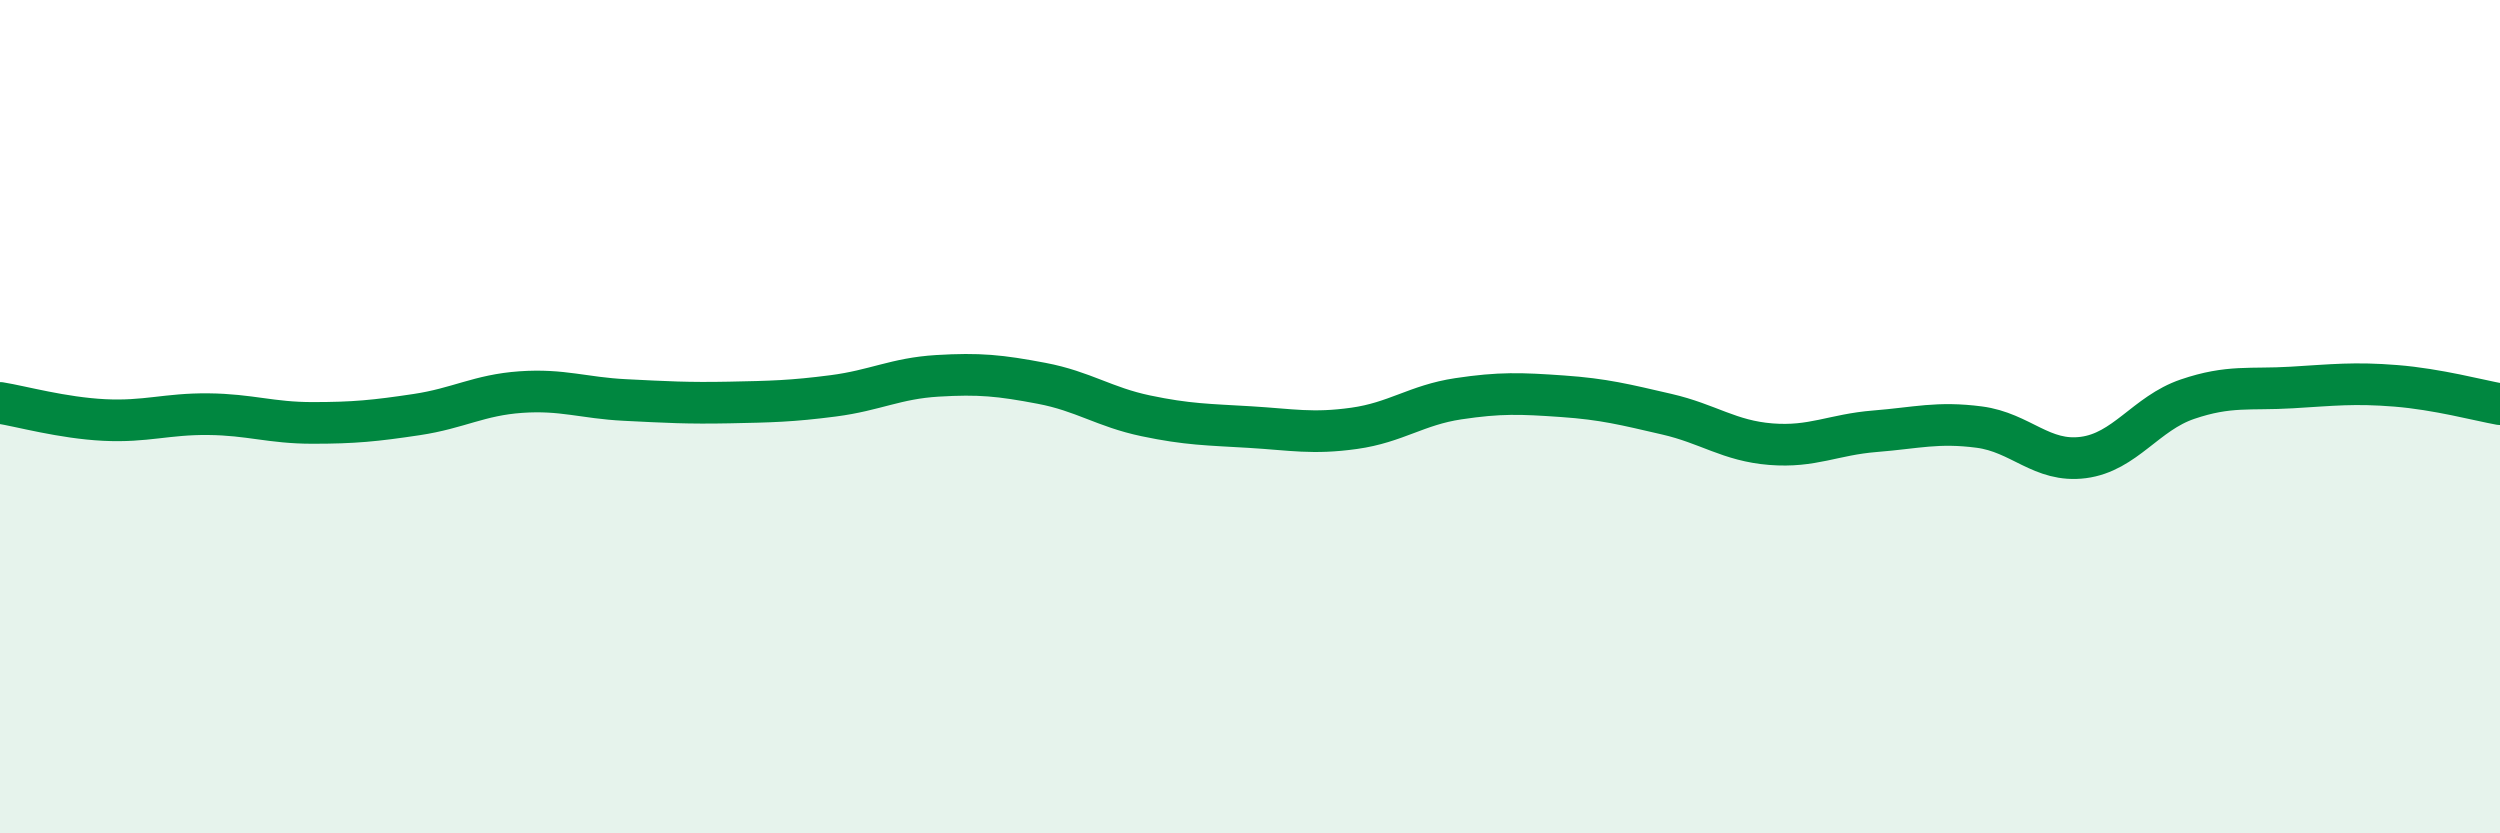
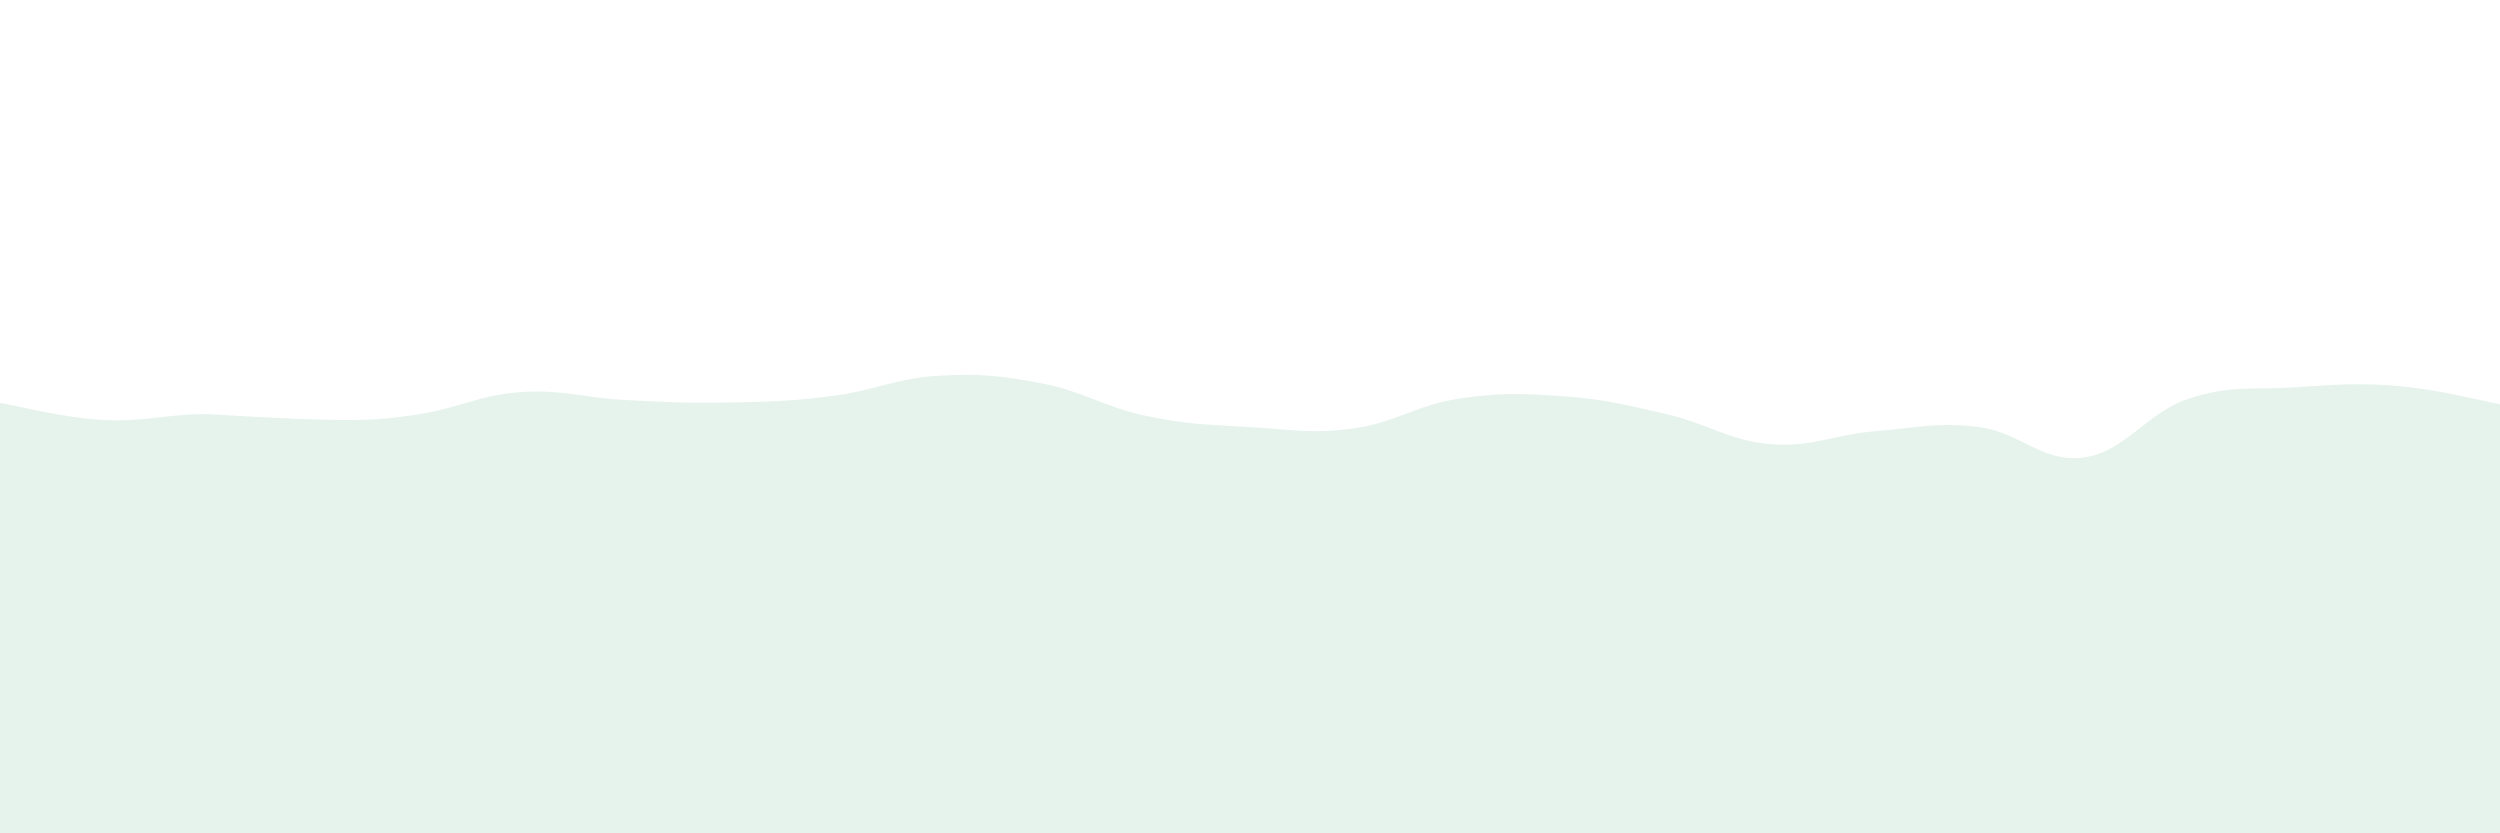
<svg xmlns="http://www.w3.org/2000/svg" width="60" height="20" viewBox="0 0 60 20">
-   <path d="M 0,9.67 C 0.5,9.75 1.5,10.03 2.5,10.08 C 3.5,10.13 4,9.93 5,9.94 C 6,9.95 6.5,10.15 7.5,10.15 C 8.5,10.15 9,10.1 10,9.95 C 11,9.8 11.5,9.48 12.5,9.41 C 13.5,9.34 14,9.55 15,9.6 C 16,9.65 16.5,9.68 17.5,9.66 C 18.5,9.64 19,9.63 20,9.5 C 21,9.37 21.5,9.08 22.5,9.02 C 23.5,8.96 24,9.01 25,9.2 C 26,9.39 26.5,9.77 27.5,9.98 C 28.5,10.19 29,10.19 30,10.25 C 31,10.31 31.5,10.42 32.5,10.28 C 33.5,10.14 34,9.72 35,9.57 C 36,9.42 36.5,9.44 37.5,9.51 C 38.5,9.58 39,9.71 40,9.94 C 41,10.17 41.5,10.58 42.5,10.66 C 43.5,10.74 44,10.43 45,10.35 C 46,10.27 46.5,10.12 47.5,10.25 C 48.5,10.38 49,11.11 50,10.98 C 51,10.85 51.5,9.92 52.5,9.58 C 53.5,9.24 54,9.36 55,9.3 C 56,9.24 56.5,9.18 57.5,9.26 C 58.5,9.34 59.5,9.61 60,9.7L60 20L0 20Z" fill="#008740" opacity="0.1" stroke-linecap="round" stroke-linejoin="round" />
-   <path d="M 0,9.67 C 0.5,9.75 1.5,10.03 2.5,10.08 C 3.5,10.13 4,9.93 5,9.94 C 6,9.95 6.5,10.15 7.5,10.15 C 8.5,10.15 9,10.1 10,9.95 C 11,9.8 11.5,9.48 12.5,9.41 C 13.5,9.34 14,9.55 15,9.6 C 16,9.65 16.5,9.68 17.5,9.66 C 18.5,9.64 19,9.63 20,9.5 C 21,9.37 21.5,9.08 22.5,9.02 C 23.5,8.96 24,9.01 25,9.2 C 26,9.39 26.5,9.77 27.5,9.98 C 28.5,10.19 29,10.19 30,10.25 C 31,10.31 31.5,10.42 32.5,10.28 C 33.5,10.14 34,9.72 35,9.57 C 36,9.42 36.5,9.44 37.5,9.51 C 38.5,9.58 39,9.71 40,9.94 C 41,10.17 41.5,10.58 42.5,10.66 C 43.5,10.74 44,10.43 45,10.35 C 46,10.27 46.5,10.12 47.5,10.25 C 48.5,10.38 49,11.11 50,10.98 C 51,10.85 51.5,9.92 52.5,9.58 C 53.5,9.24 54,9.36 55,9.3 C 56,9.24 56.5,9.18 57.5,9.26 C 58.5,9.34 59.5,9.61 60,9.7" stroke="#008740" stroke-width="1" fill="none" stroke-linecap="round" stroke-linejoin="round" />
+   <path d="M 0,9.67 C 0.5,9.75 1.5,10.03 2.5,10.08 C 3.5,10.13 4,9.93 5,9.94 C 8.5,10.15 9,10.1 10,9.95 C 11,9.8 11.5,9.48 12.5,9.41 C 13.5,9.34 14,9.55 15,9.6 C 16,9.65 16.5,9.68 17.5,9.66 C 18.5,9.64 19,9.63 20,9.5 C 21,9.37 21.5,9.08 22.5,9.02 C 23.5,8.96 24,9.01 25,9.2 C 26,9.39 26.5,9.77 27.5,9.98 C 28.5,10.19 29,10.19 30,10.25 C 31,10.31 31.5,10.42 32.5,10.28 C 33.5,10.14 34,9.72 35,9.57 C 36,9.42 36.5,9.44 37.5,9.51 C 38.5,9.58 39,9.71 40,9.94 C 41,10.17 41.5,10.58 42.5,10.66 C 43.5,10.74 44,10.43 45,10.35 C 46,10.27 46.5,10.12 47.5,10.25 C 48.5,10.38 49,11.11 50,10.98 C 51,10.85 51.5,9.92 52.5,9.58 C 53.5,9.24 54,9.36 55,9.3 C 56,9.24 56.5,9.18 57.5,9.26 C 58.5,9.34 59.5,9.61 60,9.7L60 20L0 20Z" fill="#008740" opacity="0.1" stroke-linecap="round" stroke-linejoin="round" />
</svg>